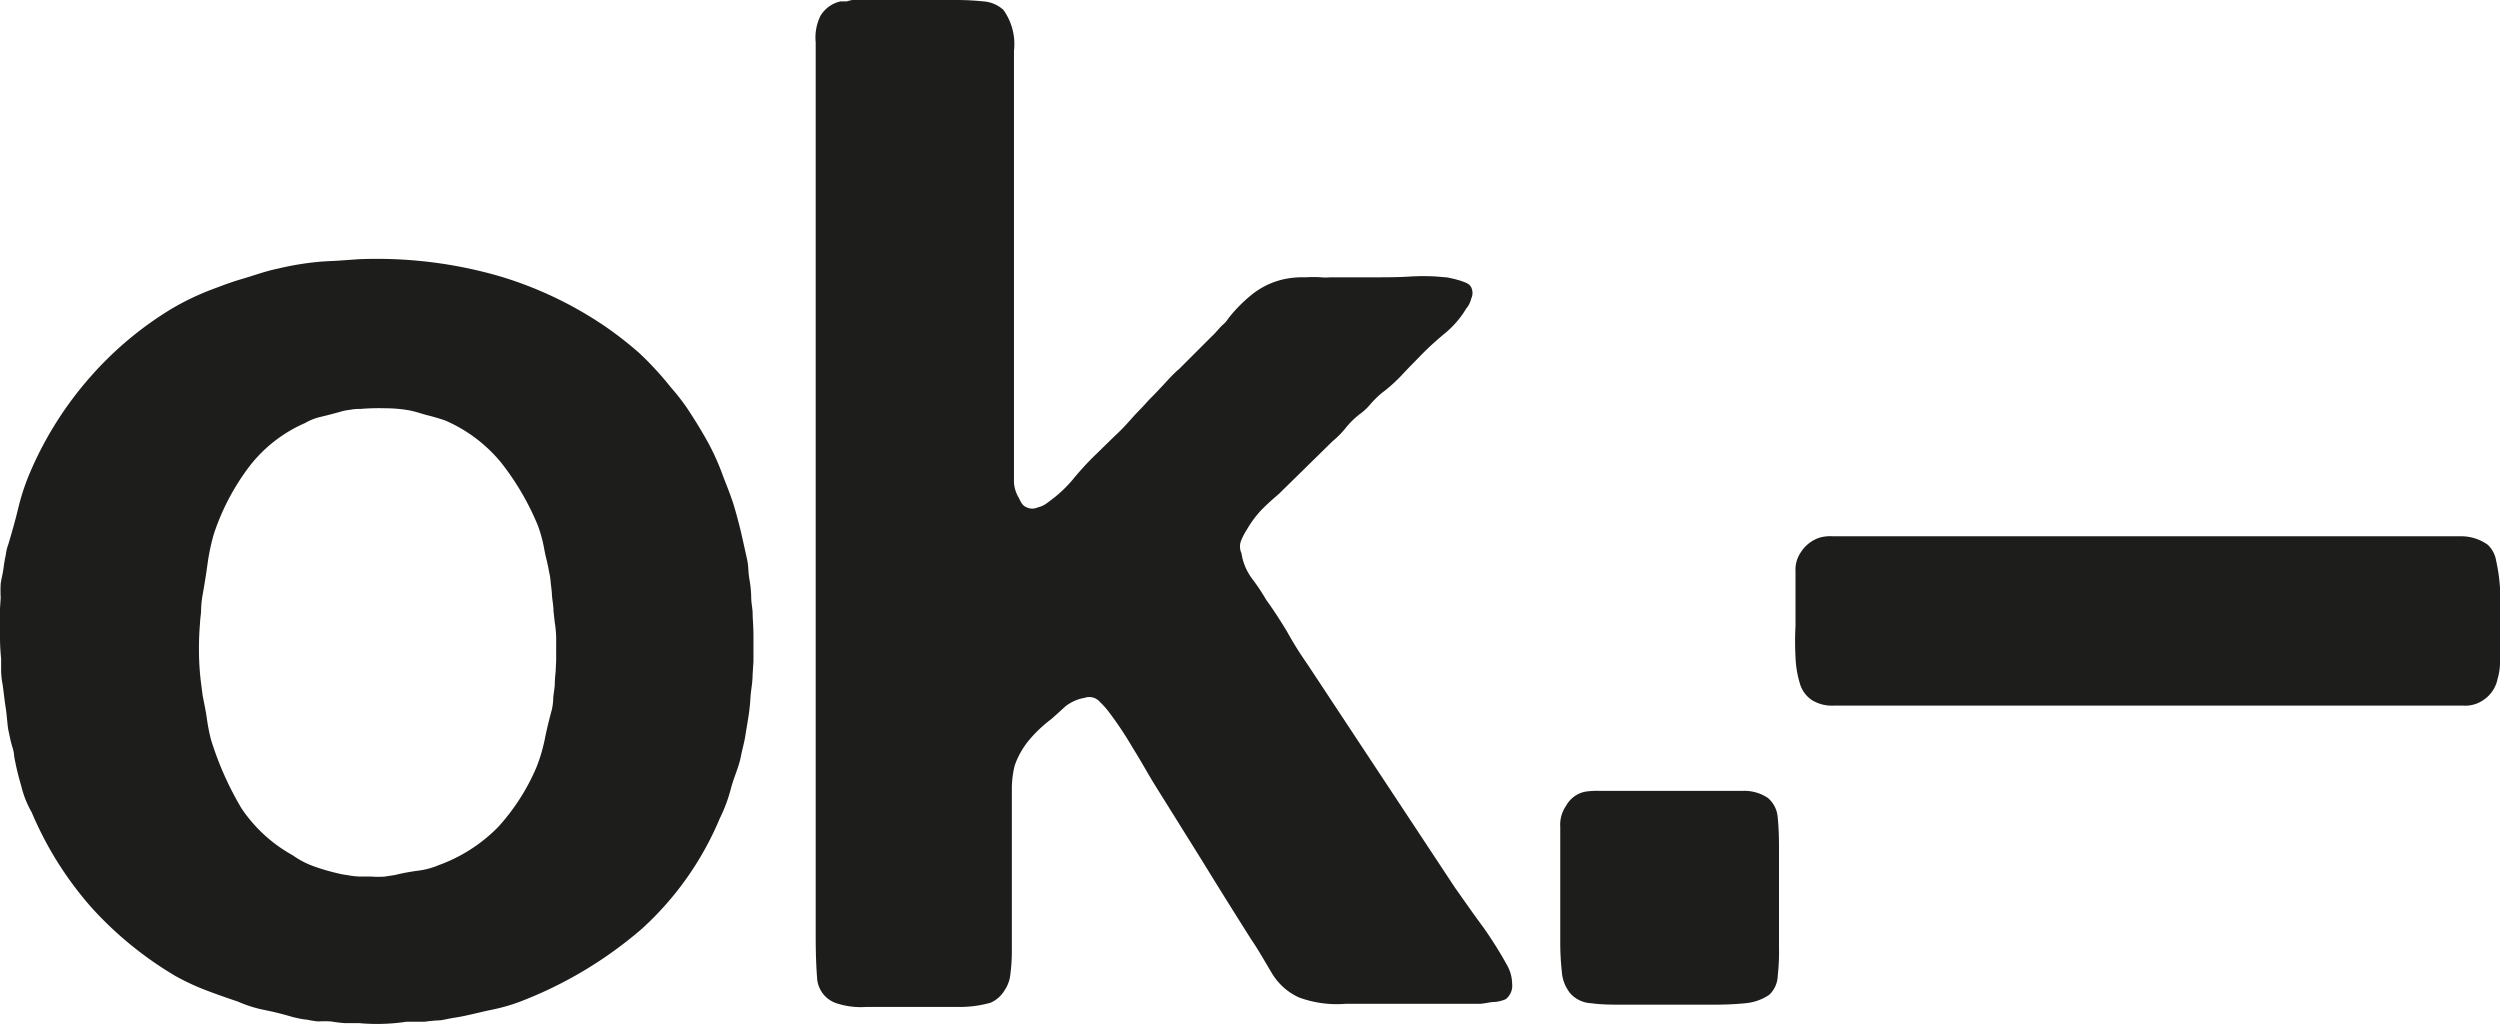
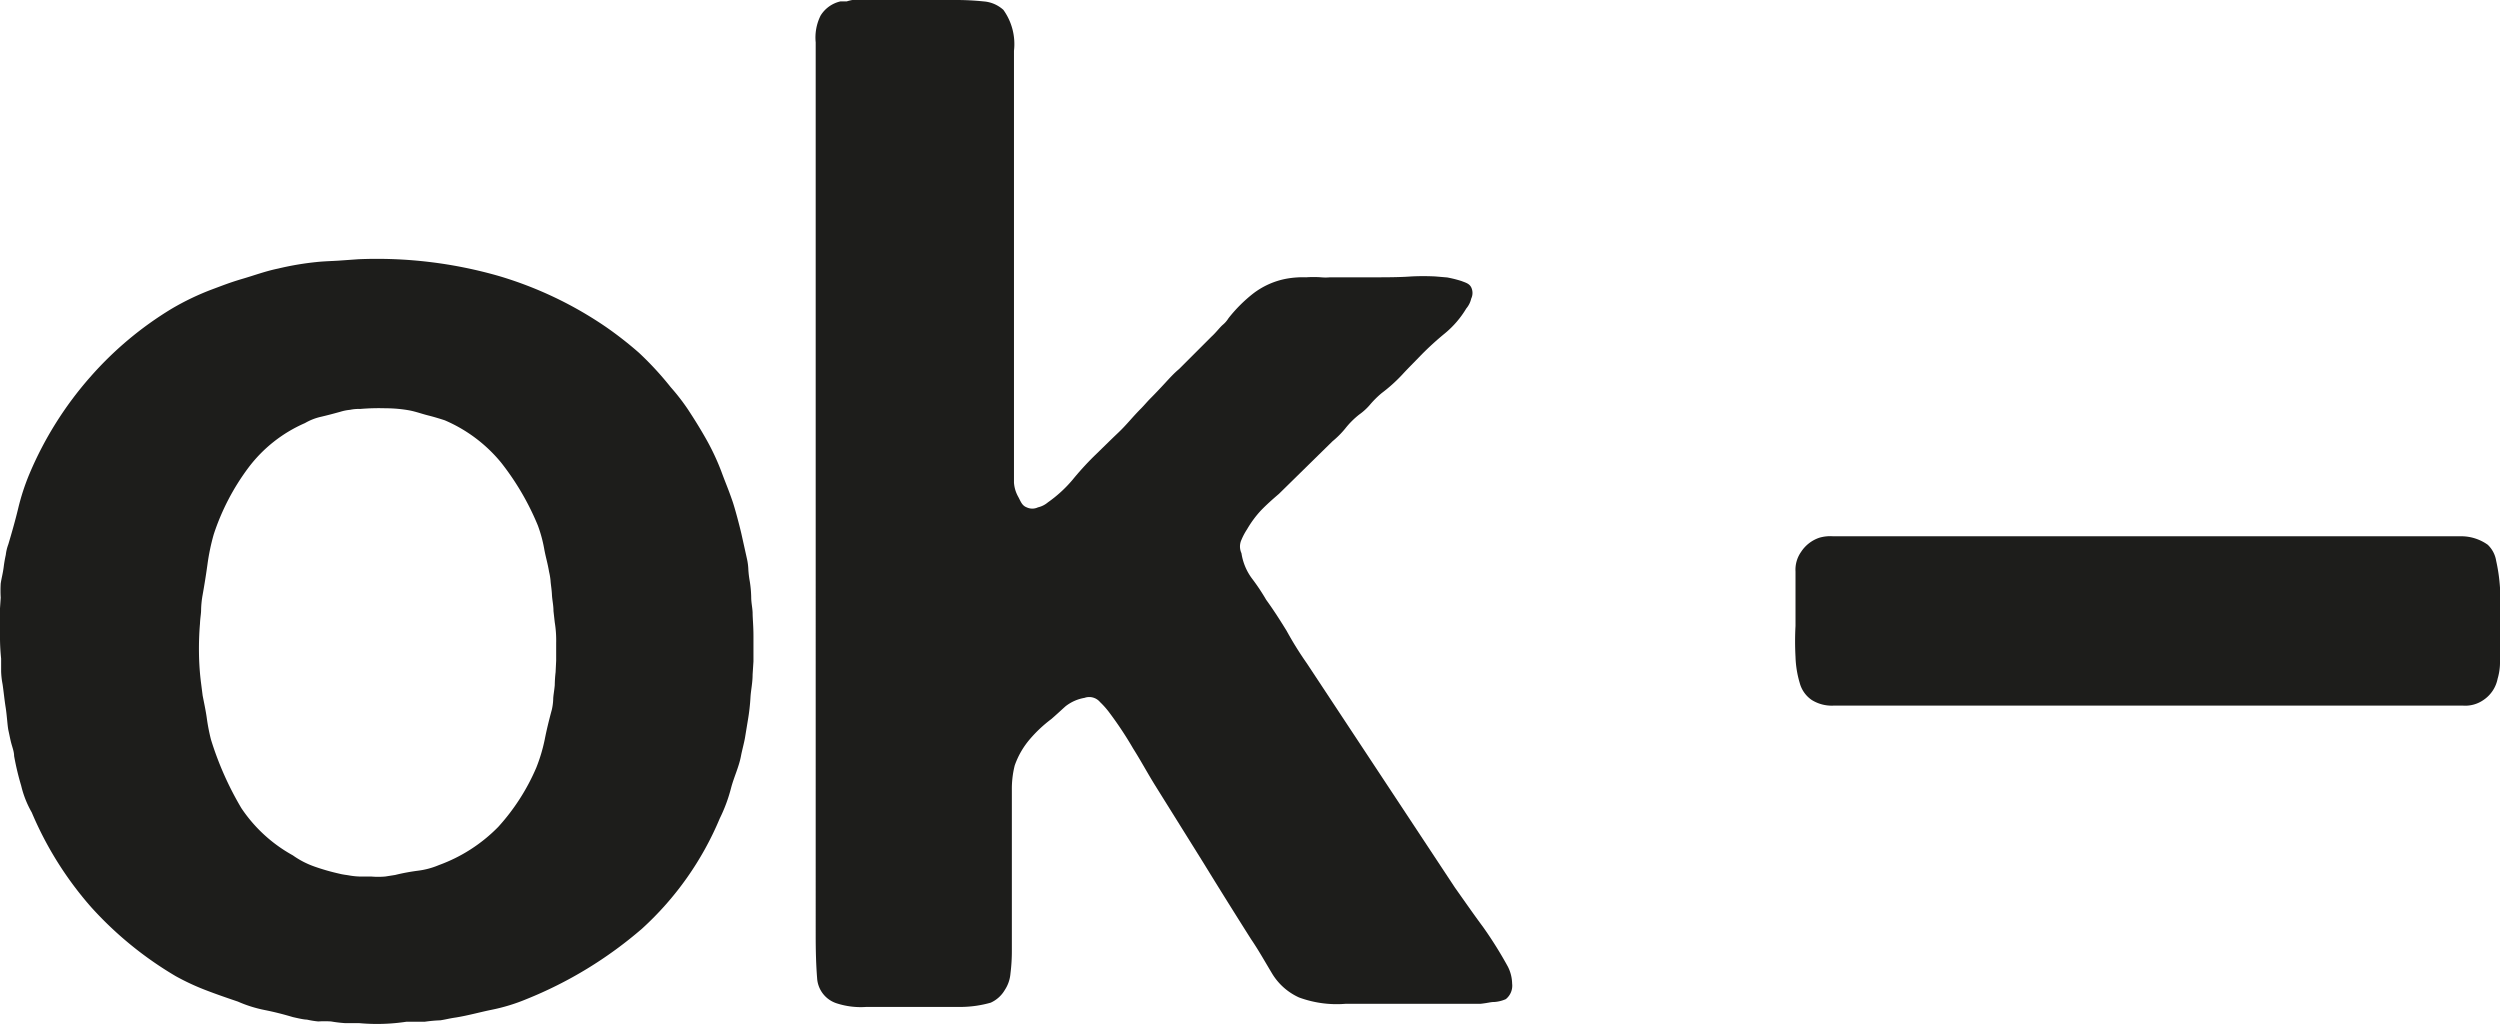
<svg xmlns="http://www.w3.org/2000/svg" viewBox="0 0 177.15 72.56">
  <defs>
    <style>.a{fill:#1d1d1b;}</style>
  </defs>
  <title>Element 5</title>
  <path class="a" d="M53.33,43.4c0,.42.06.94.06,1.67v1.8l-.06.93c0,.59-.12,1.1-.15,1.6A14.2,14.2,0,0,1,53,51l-.21,1.28c-.07.4-.21.89-.29,1.32-.15.77-.5,1.48-.7,2.25A11.13,11.13,0,0,1,51,58a22.06,22.06,0,0,1-5.5,7.8,29.12,29.12,0,0,1-8.2,5,13.09,13.09,0,0,1-2.45.75c-.84.17-1.68.41-2.55.55-.48.07-.66.13-1.1.2a10.16,10.16,0,0,0-1.1.1c-.22,0-.43,0-.65,0h-.65a13.83,13.83,0,0,1-3.34.1h-1a9.67,9.67,0,0,1-1-.12,6.9,6.9,0,0,0-.91,0,6.08,6.08,0,0,1-.8-.13c-.23,0-.69-.11-1-.18-.67-.2-1.34-.37-2-.5a9.12,9.12,0,0,1-1.9-.6c-.8-.27-1.55-.53-2.25-.8a16.79,16.79,0,0,1-2.15-1,25.51,25.51,0,0,1-6-4.9,24.71,24.71,0,0,1-4.2-6.7,7.1,7.1,0,0,1-.75-1.9A19.07,19.07,0,0,1,1,53.57c0-.3-.12-.6-.2-.9s-.13-.59-.2-.9-.11-1.09-.2-1.65S.26,49,.18,48.47a5.51,5.51,0,0,1-.1-.9v-.9A15.22,15.22,0,0,1,0,44.88V43.1l.05-.75a8.34,8.34,0,0,1,0-1c.06-.4.15-.7.21-1.16a8.82,8.82,0,0,1,.15-.87,3.16,3.16,0,0,1,.18-.75c.26-.87.5-1.72.7-2.55a15.94,15.94,0,0,1,.8-2.45,25.19,25.19,0,0,1,4.3-6.85,24.59,24.59,0,0,1,5.77-4.84,18.49,18.49,0,0,1,2.91-1.39c.73-.27,1.17-.45,2-.7,1-.29,1.72-.57,2.64-.76a20.58,20.58,0,0,1,2.7-.46c.57-.06,1.1-.07,1.57-.1l1.41-.1a31.29,31.29,0,0,1,10,1.2,27,27,0,0,1,7.55,3.6A26.21,26.21,0,0,1,45.28,25a22.59,22.59,0,0,1,2.25,2.44A15.13,15.13,0,0,1,48.74,29c.44.67.86,1.34,1.29,2.1a16.76,16.76,0,0,1,1.1,2.35c.3.82.45,1.12.79,2.11.18.54.47,1.64.61,2.24l.4,1.8a4.27,4.27,0,0,1,.1.8,7.28,7.28,0,0,0,.1.8,8,8,0,0,1,.1,1.1C53.23,42.71,53.31,43,53.33,43.4ZM39.41,46.81q0-.63,0-1.26a7.86,7.86,0,0,0-.1-1.45l-.09-.8c0-.42-.09-.77-.11-1.17s-.08-.69-.1-1a4.17,4.17,0,0,0-.1-.6c-.11-.66-.25-1.08-.35-1.65a9.6,9.6,0,0,0-.45-1.65,18.73,18.73,0,0,0-2.6-4.45,10.52,10.52,0,0,0-4-3c-.4-.13-.8-.25-1.2-.35s-.83-.26-1.3-.35a9.68,9.68,0,0,0-1.7-.15,15.46,15.46,0,0,0-1.8.05,2.84,2.84,0,0,0-.7.06,3.34,3.34,0,0,0-.7.14c-.47.13-.92.25-1.35.35a4,4,0,0,0-1.15.45,10,10,0,0,0-4,3.15,16.47,16.47,0,0,0-2.46,4.72A15.1,15.1,0,0,0,14.7,40c-.1.73-.22,1.47-.35,2.2a6.78,6.78,0,0,0-.1,1c0,.32-.06.53-.08,1-.06.7-.08,1.41-.07,2.11a18.72,18.72,0,0,0,.15,2.12l.11.86c.1.51.22,1.07.29,1.57a13.67,13.67,0,0,0,.3,1.55,22.61,22.61,0,0,0,2.15,4.85,10.47,10.47,0,0,0,3.65,3.35,6.16,6.16,0,0,0,1.55.8,15.18,15.18,0,0,0,1.75.5c.26.07.53.09.73.13a5.23,5.23,0,0,0,.68.07h.84a5.57,5.57,0,0,0,1,0L28,62a14.54,14.54,0,0,1,1.6-.3,5.55,5.55,0,0,0,1.5-.4,11.28,11.28,0,0,0,4.2-2.7,15,15,0,0,0,2.7-4.2,11.79,11.79,0,0,0,.6-2c.13-.67.3-1.36.5-2.1a3.86,3.86,0,0,0,.1-.75c0-.23.08-.63.11-1a9.07,9.07,0,0,1,.06-.92Z" />
  <path class="a" d="M60.4,0h7.3a19,19,0,0,1,2,.1,2.34,2.34,0,0,1,1.4.6,4.16,4.16,0,0,1,.75,2.9V30.3c0,.47,0,1,0,1.5s0,.84,0,1.5v.9a2.37,2.37,0,0,0,.3,1c.18.33.26.62.6.75a.93.93,0,0,0,.8,0,1.65,1.65,0,0,0,.7-.35A9.17,9.17,0,0,0,76,34a21,21,0,0,1,1.55-1.7c.55-.53,1.1-1.08,1.7-1.65s1-1.1,1.6-1.7c.22-.22.43-.48.7-.75s.66-.68,1-1.05.66-.72,1-1l2.3-2.3c.3-.27.56-.62.78-.82a1.91,1.91,0,0,0,.42-.48,10.35,10.35,0,0,1,1.75-1.75,5.55,5.55,0,0,1,2.35-1.05,6.56,6.56,0,0,1,1.4-.1,7.45,7.45,0,0,1,1.06,0,3.42,3.42,0,0,0,.64,0h3.3c.53,0,1.66,0,2.43-.06a17,17,0,0,1,1.75,0l.82.07a8.6,8.6,0,0,1,1,.25c.31.12.56.18.7.45a.93.93,0,0,1,0,.8,1.65,1.65,0,0,1-.35.7,6.8,6.8,0,0,1-1.5,1.75,21,21,0,0,0-1.7,1.55c-.53.55-.92.93-1.35,1.4a11.21,11.21,0,0,1-1.45,1.3,6.83,6.83,0,0,0-.85.85,4.15,4.15,0,0,1-.73.66,5.91,5.91,0,0,0-1,1,6.38,6.38,0,0,1-.9.9L90.62,35c-.47.4-.89.78-1.25,1.15a7.38,7.38,0,0,0-1,1.35,4.51,4.51,0,0,0-.4.75,1.13,1.13,0,0,0,0,.95,4,4,0,0,0,.75,1.8,14.48,14.48,0,0,1,1,1.5c.53.73,1,1.47,1.45,2.2A24.25,24.25,0,0,0,92.6,47l10.5,15.9c.66.93,1.31,1.87,2,2.8a28.59,28.59,0,0,1,1.75,2.8,2.77,2.77,0,0,1,.3,1.2,1.22,1.22,0,0,1-.45,1.1,2.41,2.41,0,0,1-.8.2c-.29,0-.43.07-1,.13H95.35a7.73,7.73,0,0,1-3.3-.45A4.3,4.3,0,0,1,90.15,69c-.54-.9-1-1.72-1.5-2.45-1.14-1.8-2.27-3.61-3.4-5.45l-3.4-5.45c-.54-.87-1-1.73-1.55-2.6a25.69,25.69,0,0,0-1.65-2.5,5.9,5.9,0,0,0-.7-.8,1,1,0,0,0-1.1-.3,3,3,0,0,0-1.35.6c-.3.27-.62.57-1,.9a9.47,9.47,0,0,0-1.5,1.4,5.83,5.83,0,0,0-1.1,1.9A6.86,6.86,0,0,0,71.7,56V67.3A13,13,0,0,1,71.6,69a2.48,2.48,0,0,1-.4,1.15,2.2,2.2,0,0,1-1,.9,7.93,7.93,0,0,1-2,.3h-6.8a5.54,5.54,0,0,1-2.1-.25,2,2,0,0,1-1.4-1.8c-.07-.87-.1-1.87-.1-3V5.3c0-.73,0-1.5,0-2.3a3.48,3.48,0,0,1,.35-1.9,2.23,2.23,0,0,1,1.4-1h.45A2.77,2.77,0,0,1,60.4,0Z" />
-   <path class="a" d="M110.56,60.5V58.6a2.36,2.36,0,0,1,.41-1.5,2,2,0,0,1,1.35-1,5.6,5.6,0,0,1,1-.06h10.2a3,3,0,0,1,1.75.5,2,2,0,0,1,.7,1.4c.06.6.09,1.27.09,2v7.2a14.88,14.88,0,0,1-.09,2,1.92,1.92,0,0,1-.6,1.35,3.55,3.55,0,0,1-1.7.6c-.7.07-1.4.1-2.11.1h-6.69c-.7,0-1.4,0-2.1-.1a2.12,2.12,0,0,1-1.5-.7,2.73,2.73,0,0,1-.6-1.55,19,19,0,0,1-.11-2Z" />
  <path class="a" d="M129.88,38h44.57a3.25,3.25,0,0,1,1.83.6,2,2,0,0,1,.6,1.15,12.24,12.24,0,0,1,.27,1.9V47a4.13,4.13,0,0,1-.17,1.1,2.36,2.36,0,0,1-1,1.5,2.25,2.25,0,0,1-1.45.4h-44.6a2.67,2.67,0,0,1-1.55-.4,2.11,2.11,0,0,1-.85-1.2,7.23,7.23,0,0,1-.3-1.85,20.18,20.18,0,0,1,0-2.2c0-.77,0-1.45,0-2.05V40.5a2.19,2.19,0,0,1,.4-1.4,2.48,2.48,0,0,1,1.3-1A2.74,2.74,0,0,1,129.88,38Z" />
</svg>